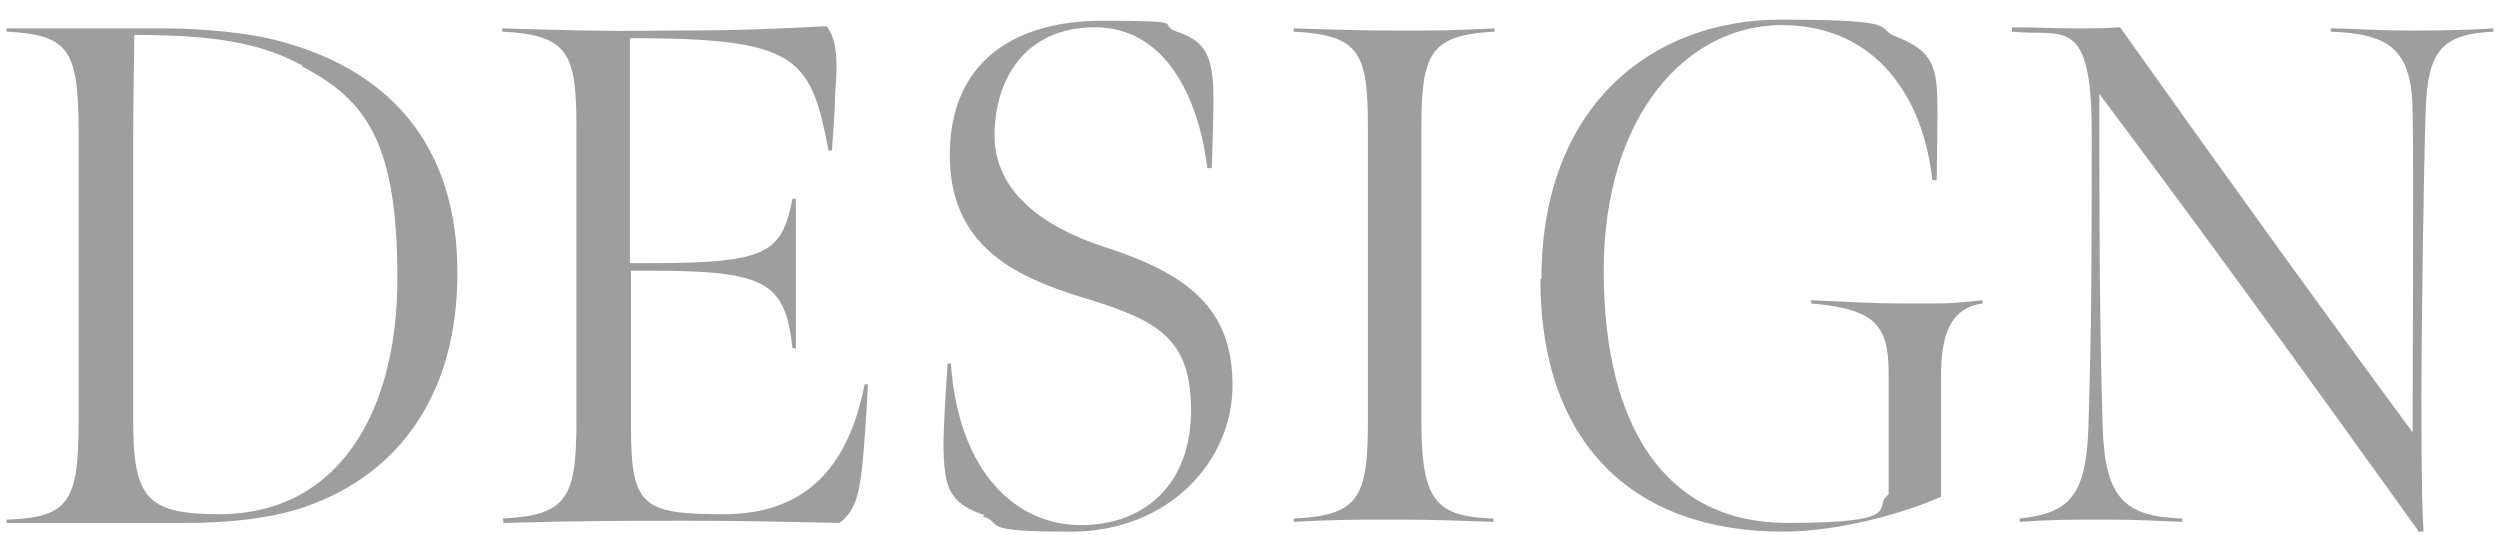
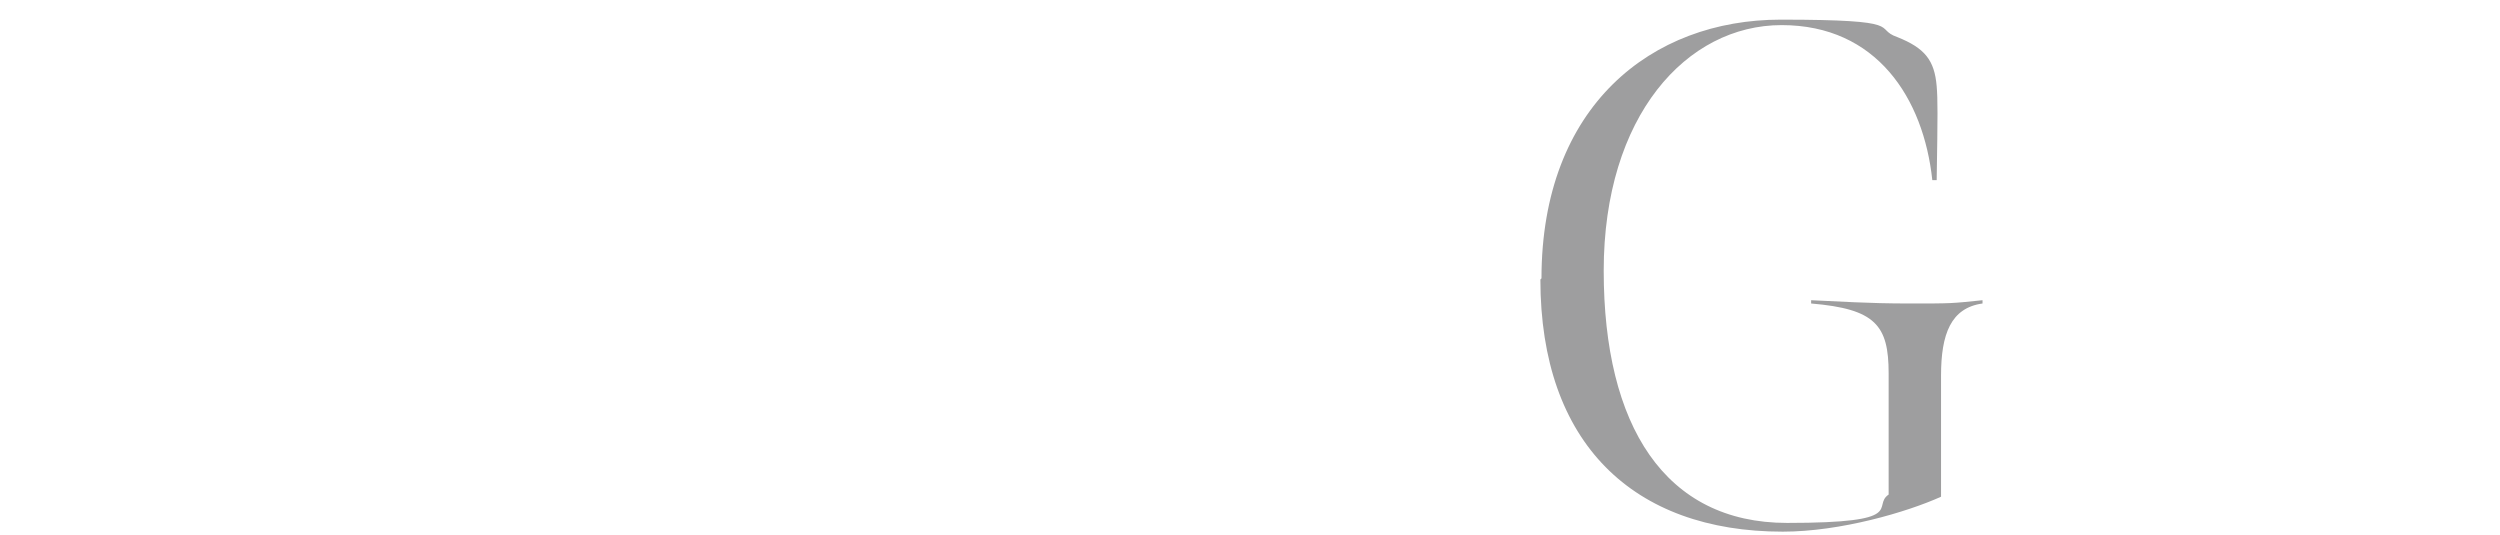
<svg xmlns="http://www.w3.org/2000/svg" version="1.1" viewBox="0 0 229 49">
  <defs>
    <style>
      .cls-1 {
        fill: #9e9e9f;
      }
    </style>
  </defs>
  <g>
    <g id="_レイヤー_1" data-name="レイヤー_1">
      <g>
-         <path class="cls-1" d="M28.3,46.3c-3.2,1.2-7.5,1.6-11.2,1.6H.6v-.3c5.8-.2,6.6-1.7,6.6-9.1V12C7.2,4.4,6.2,3.2.6,2.9v-.3h14.4c3.6,0,8.1.4,11.1,1.3,9.9,2.8,15.8,9.7,15.8,21.1s-5.6,18.4-13.6,21.3ZM27.7,6c-3.7-2-7.8-2.8-15.4-2.8,0,1.9-.1,5.8-.1,9.4v25.9c0,7.1,1.2,8.6,7.9,8.6,10.8,0,16.3-9.2,16.3-21.6s-2.8-16.3-8.7-19.4Z" />
-         <path class="cls-1" d="M46,47.5c5.9-.3,6.8-1.8,6.8-8.9V11.8c0-6.8-.6-8.6-6.8-8.9v-.3c4,.1,8.6.3,14.9.2,5.9,0,9.1-.1,14.8-.4,1.1,1.3,1,3.8.8,6.2,0,1.5-.3,5.2-.3,5.2h-.3c-1.6-8.3-2.7-10.2-16.8-10.3h-1.4c0,.8,0,4,0,6.2v14.4h2.1c10.6,0,11.8-1,12.8-5.9h.3v13.7h-.3c-.7-5.9-2.2-7.1-12.7-7.1h-2.1v14.4c0,7.2,1.1,7.9,8.5,7.9s11.4-4.2,12.9-11.9h.3c-.1,2.1-.3,5.3-.5,7.3-.3,3.1-.8,4.4-2.1,5.4-5.9-.1-7.9-.2-13.8-.2s-9.8,0-17,.2v-.3Z" />
-         <path class="cls-1" d="M90.2,47.2c-2.3-.8-3.3-1.7-3.6-3.8-.3-1.9-.2-3.9.2-10.1h.3c.7,10,6,14.8,11.9,14.8s10.1-3.8,10.1-10.5-3.1-8.3-10.1-10.4c-6.1-1.9-12-4.7-12-13s5.6-12.3,14-12.3,4.8.3,6.8,1c2.1.7,2.9,1.7,3.2,3.7.2,1.3.2,2.6,0,8.8h-.4c-.8-6.4-3.8-12.9-10.3-12.9s-9.2,4.9-9.2,9.9,4.2,8.3,10,10.2c7.8,2.5,11.8,5.7,11.8,12.7s-5.9,13.4-14.8,13.4-5.9-.7-8.1-1.4Z" />
-         <path class="cls-1" d="M130.2,38.7c0,7.4,1.5,8.6,6.6,8.8v.3c-3.4-.1-4.9-.2-9-.2s-5.4,0-9.3.2v-.3c5.9-.3,6.8-1.8,6.8-8.9V11.8c0-6.8-.6-8.6-6.8-8.9v-.3c3.9.1,5.5.2,9.5.2s4.8,0,8.9-.2v.3c-6,.3-6.7,2.1-6.7,8.9v26.8Z" />
        <path class="cls-1" d="M141.2,25.5c0-15.8,10.1-23.7,21.9-23.7s8.4.8,10.7,1.6c2.5,1,3.4,2.1,3.6,4.5.1,1.2.1,2.5,0,8.6h-.4c-.8-7.5-5.1-14.2-13.8-14.2s-16.3,8.3-16.3,22.5,5.6,23.1,16.8,23.1,7.7-1.5,9.3-2.6v-11.1c0-4.4-1.2-5.9-7.1-6.4v-.3c2.5.1,5.1.3,9,.3s3.8,0,6.7-.3v.3c-2.9.4-3.8,2.8-3.8,6.6s0,9,0,11.1c-3.1,1.4-9.2,3.2-14.5,3.2-13.7,0-22.2-8.1-22.2-23.1Z" />
-         <path class="cls-1" d="M221.5,48.6c-9.9-13.8-19.3-26.8-29.2-40,0,10.9,0,19.9.3,30.4.2,6.8,2.1,8.3,7.3,8.5v.3c-2.9-.1-3.6-.2-7.1-.2s-4.9,0-7.8.2v-.3c4.5-.5,6.1-2,6.3-8.4.3-9.6.3-16.1.3-27s-2.7-8.7-7.3-9.2v-.4c2.2,0,3.7.1,5.9.1s2.1,0,4-.1c10.3,14.5,19.7,27.5,26.8,37.1,0-10.6.1-22.9,0-29.1,0-5.9-2-7.4-7.5-7.6v-.3c1.8,0,4.1.2,7.6.2s5.7-.1,7.3-.2v.3c-4.8.2-6,1.9-6.2,7-.2,5.6-.4,21.5-.4,26.3,0,8.5.1,11.2.2,12.5h-.5Z" />
      </g>
    </g>
  </g>
</svg>